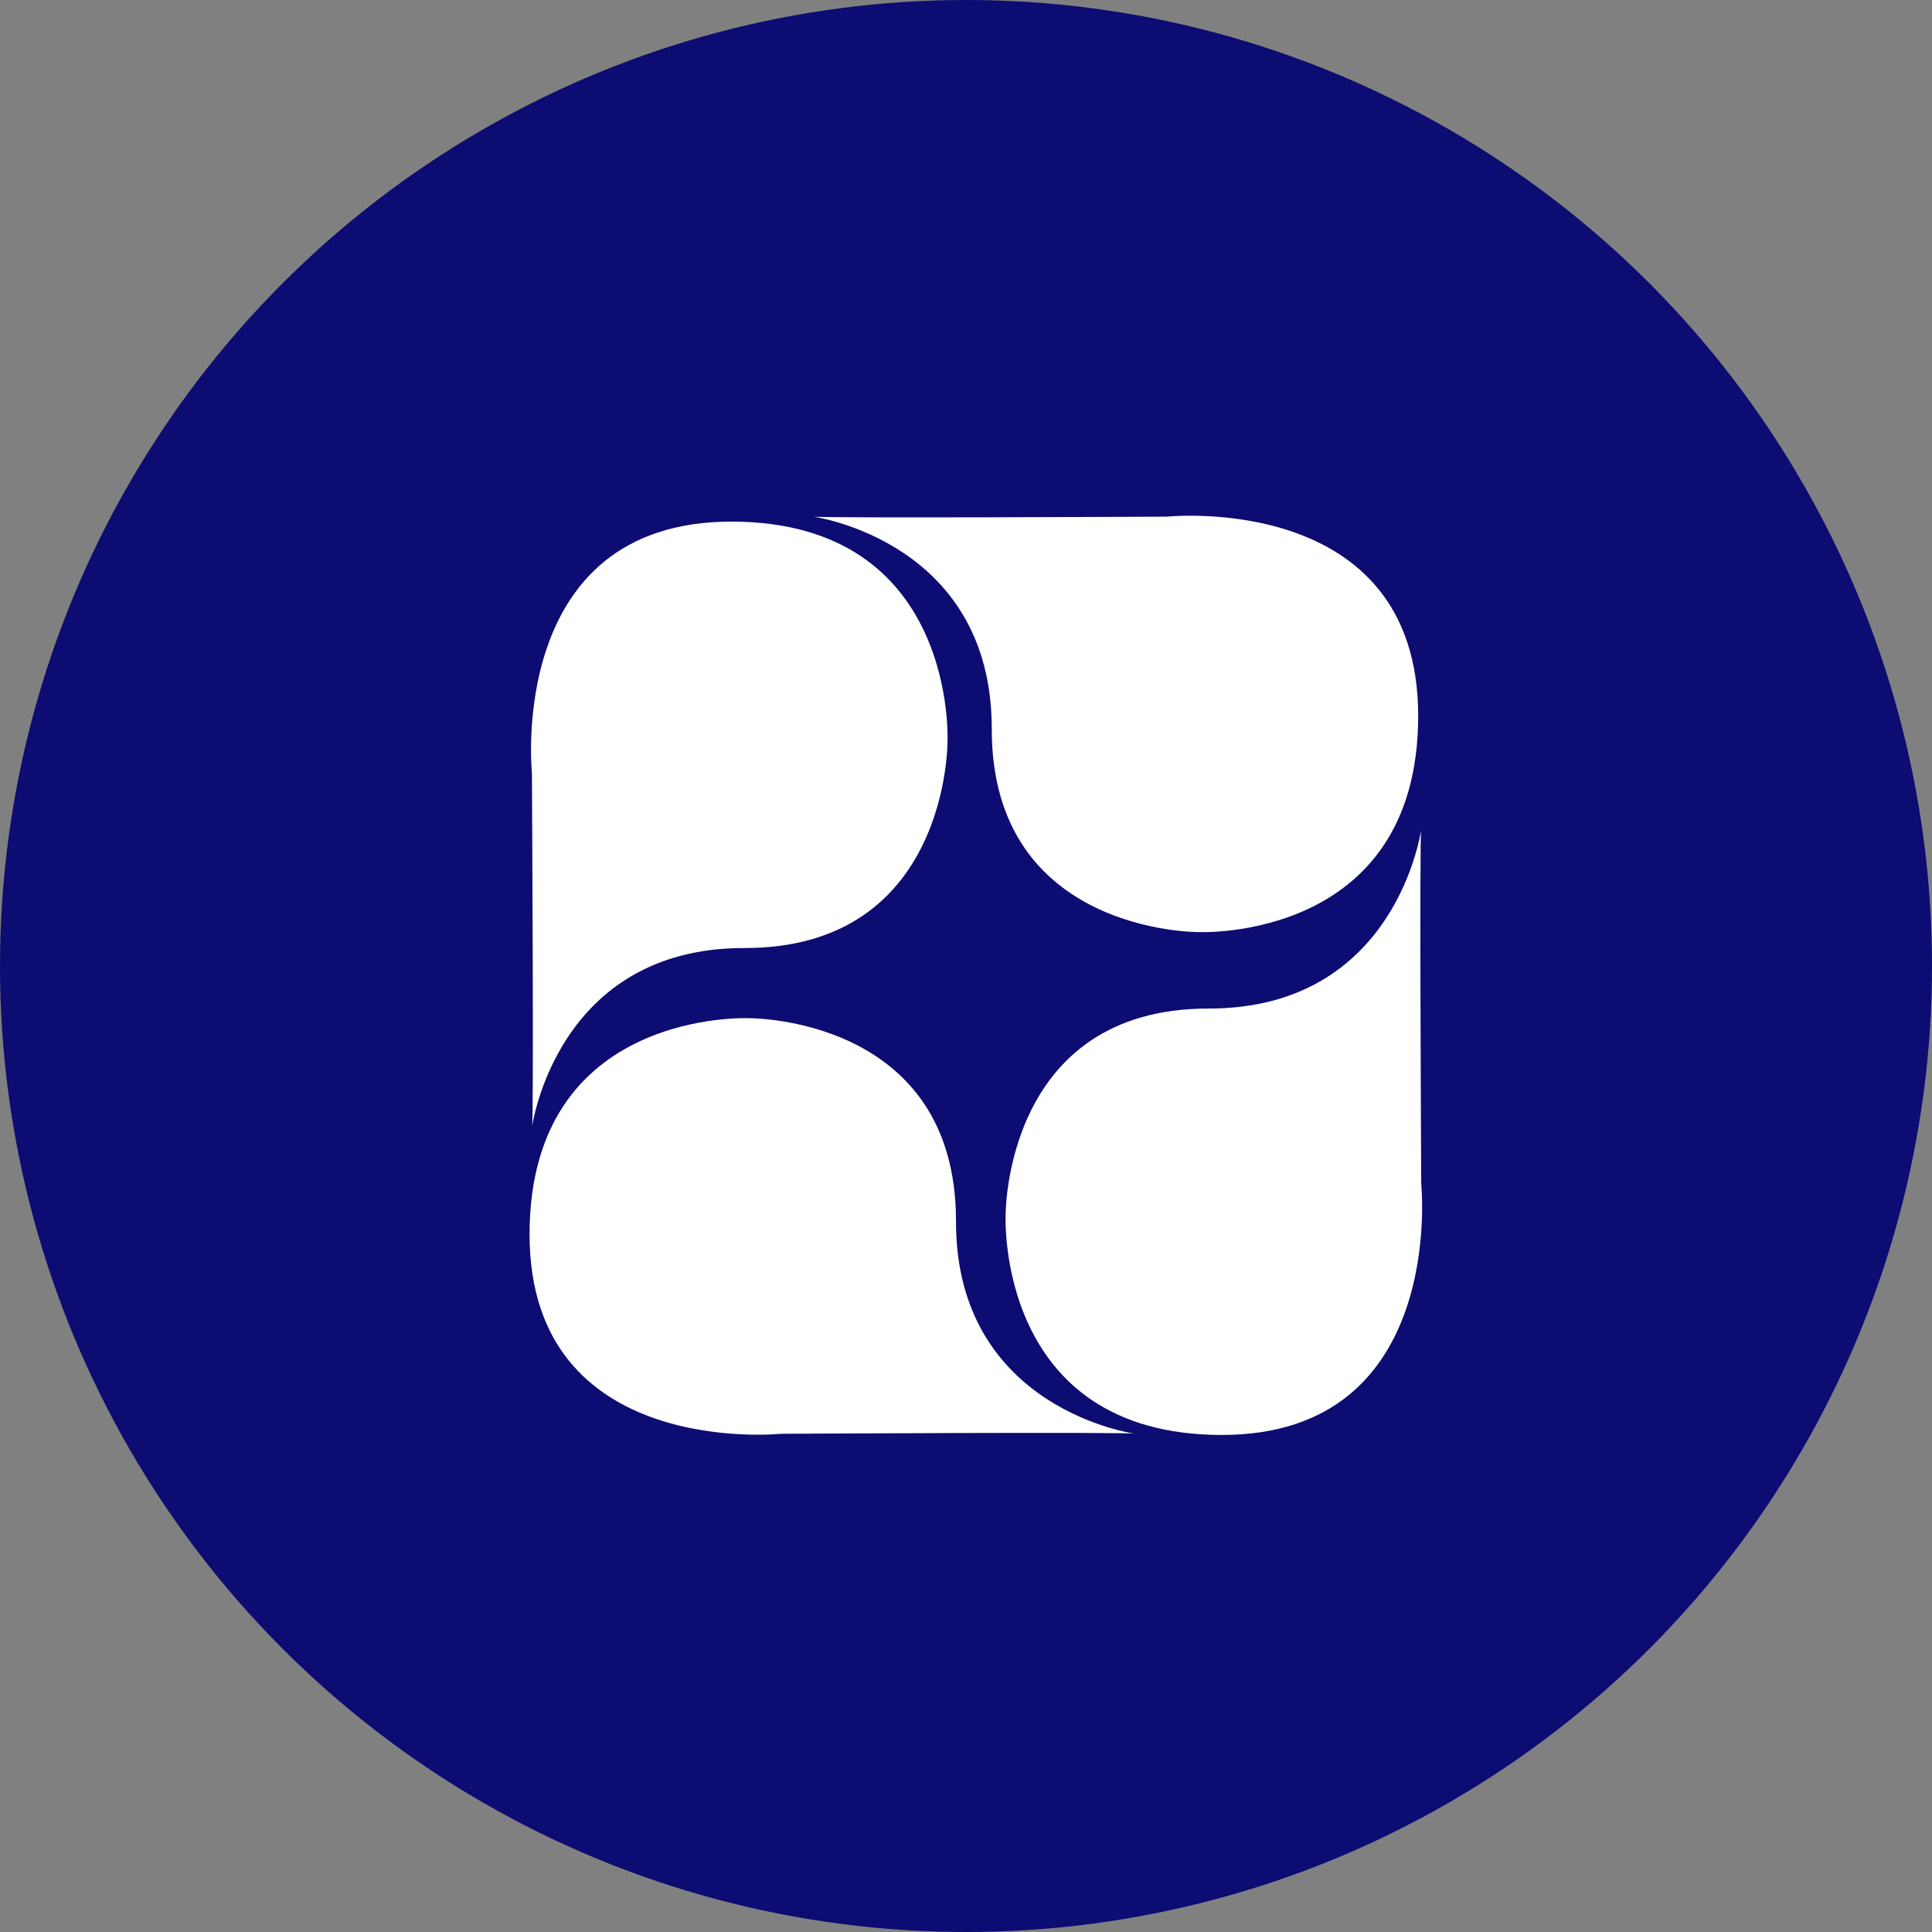
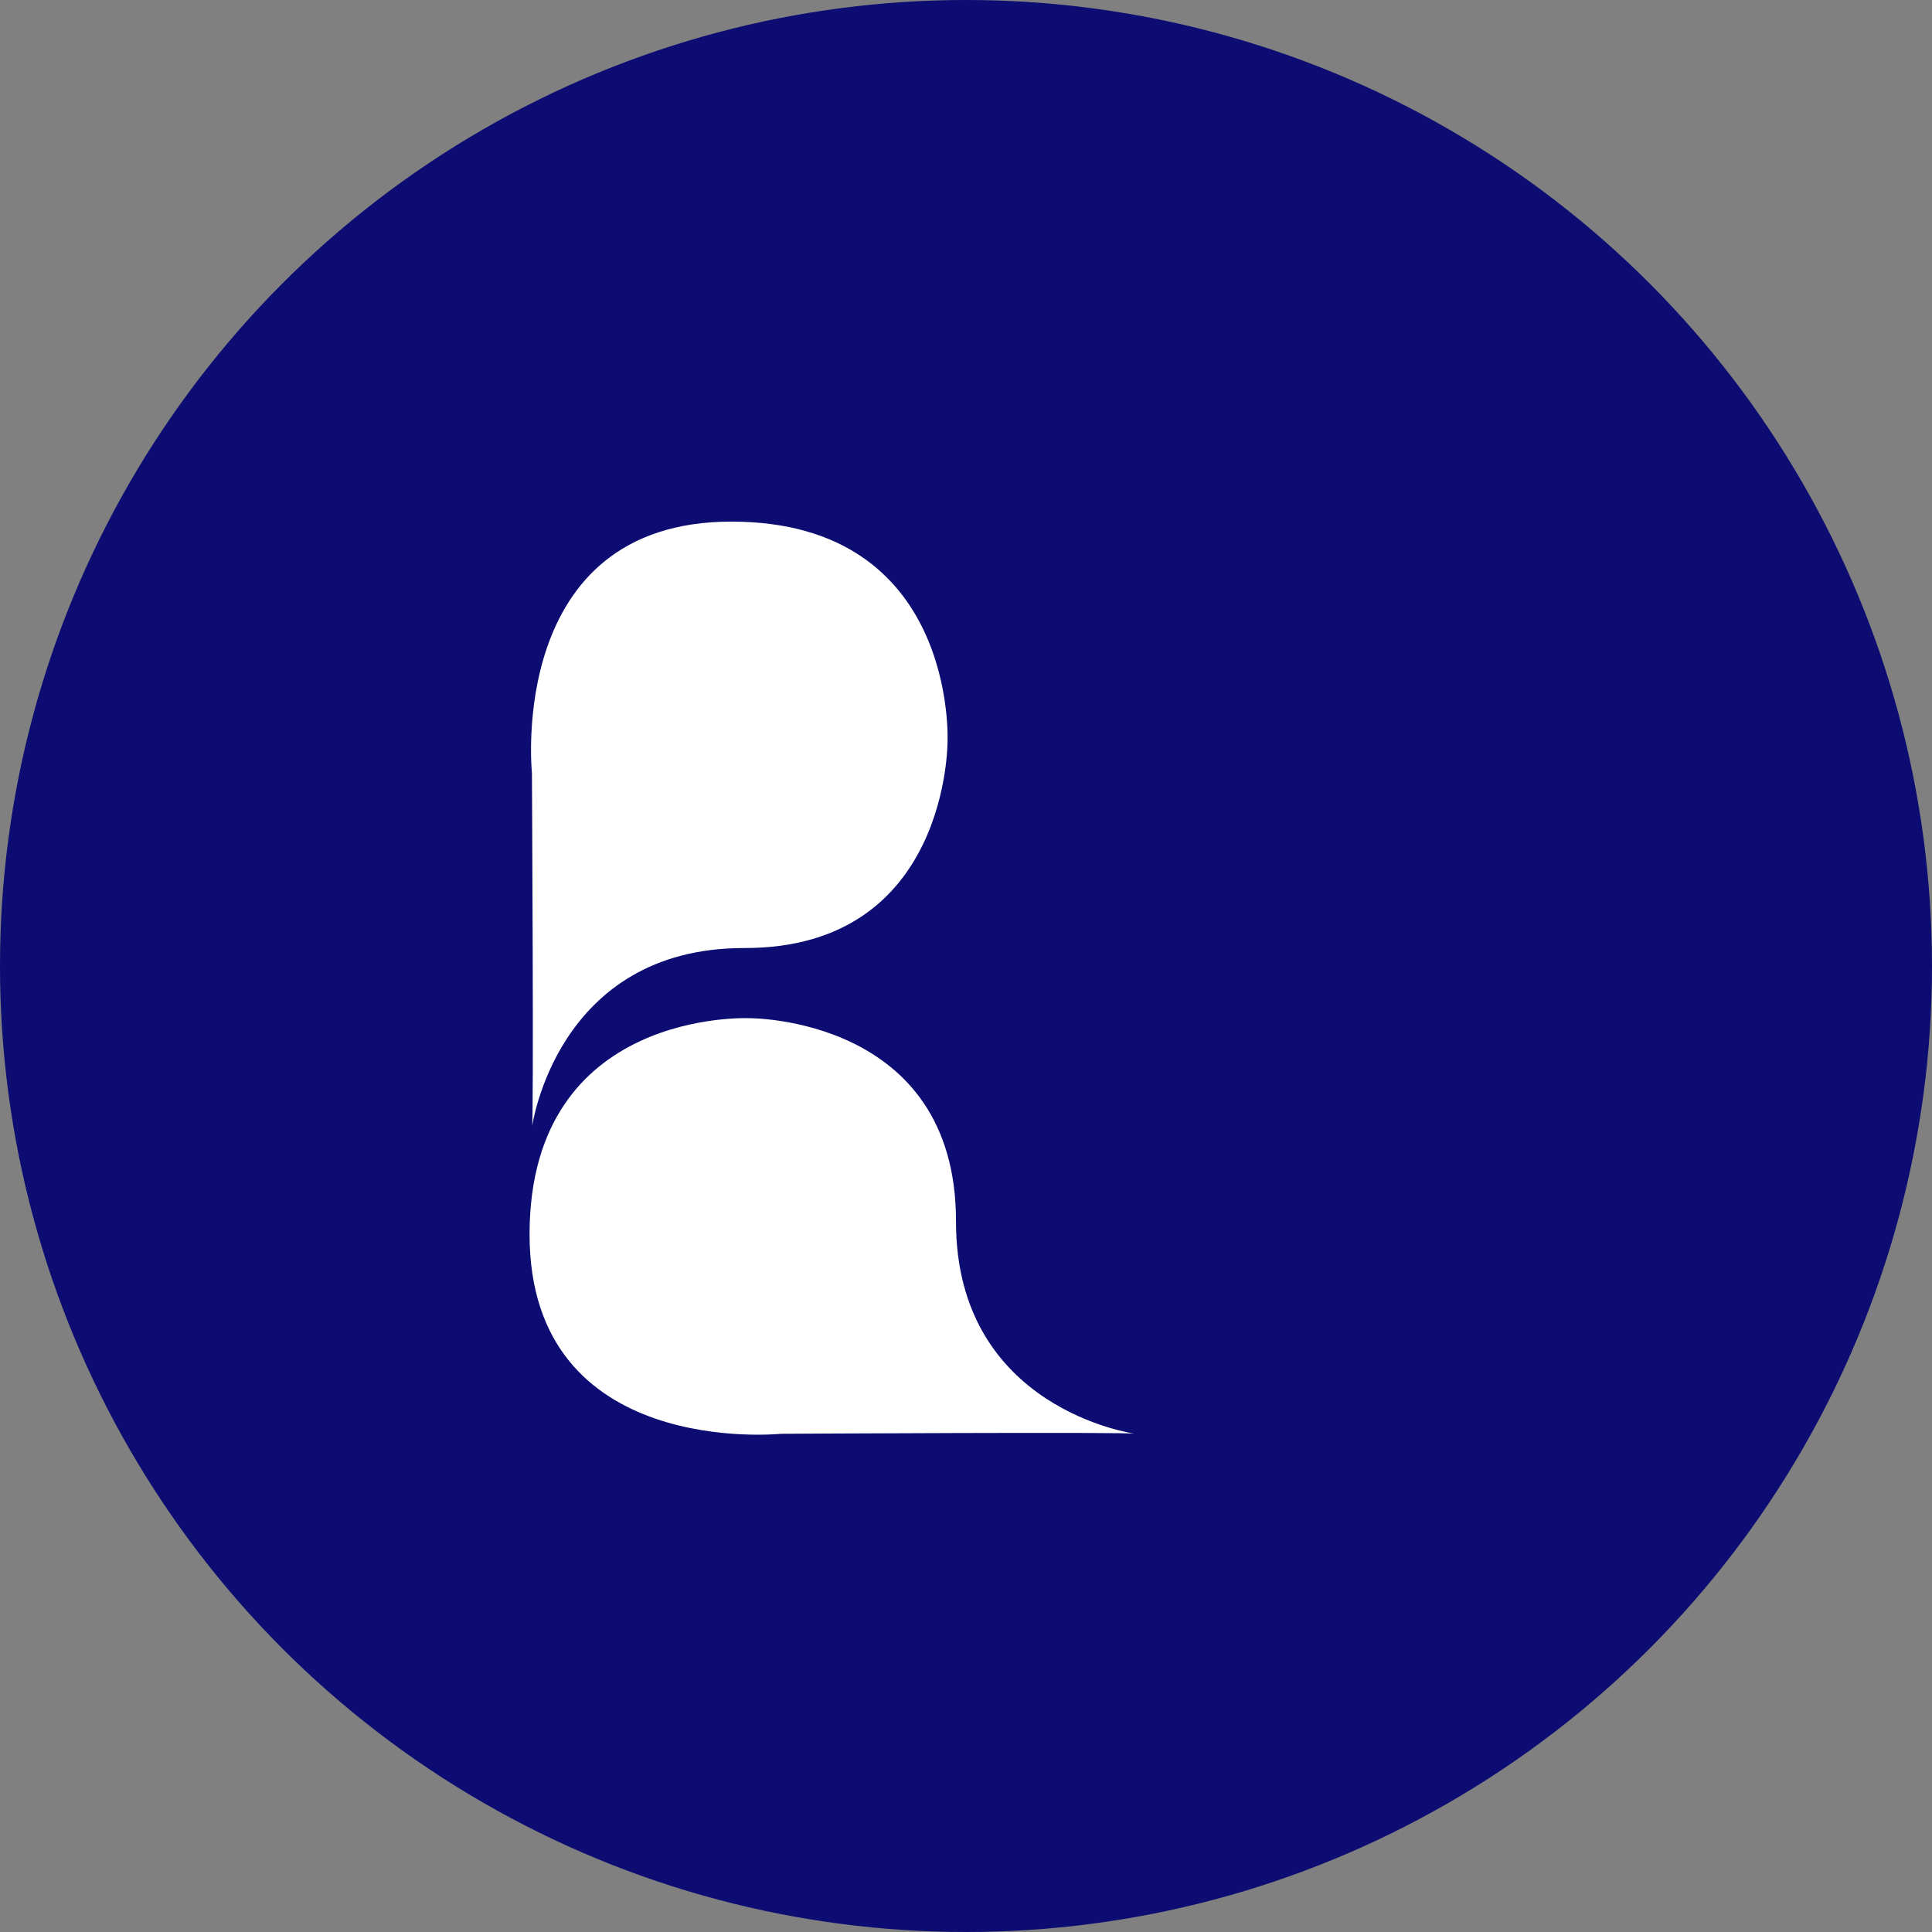
<svg xmlns="http://www.w3.org/2000/svg" viewBox="0 0 80 80">
  <rect x="0" y="0" width="80" height="80" fill="#808080" stroke="none" />
  <defs>
    <style>
      .cls-1 {
        fill: #0c0c72;
      }

      .cls-2 {
        fill: #fff;
      }
    </style>
  </defs>
  <g id="CPPP" transform="translate(14.999 19.056)">
    <circle id="Ellipse_74" data-name="Ellipse 74" class="cls-1" cx="40" cy="40" r="40" transform="translate(-14.999 -19.056)" />
    <g id="Group_162" data-name="Group 162" transform="translate(25.482 -11.309) rotate(45)">
      <path id="Path_759" data-name="Path 759" class="cls-2" d="M14.478,52.862S9.933,46.9,15.45,41.4c6.008-5.992-.107-12.006-.107-12.006s-6.136-6.719-12.759-.1c-6.6,6.6,1.522,13.2,1.522,13.2S14.484,52.755,14.478,52.862Z" transform="translate(0 -12.289)" />
-       <path id="Path_760" data-name="Path 760" class="cls-2" d="M9.01,14.478s5.96-4.545,11.466.972c5.992,6.008,12.006-.107,12.006-.107s6.719-6.136.1-12.759c-6.6-6.6-13.192,1.522-13.192,1.522S9.117,14.484,9.01,14.478Z" transform="translate(-4.198)" />
-       <path id="Path_761" data-name="Path 761" class="cls-2" d="M56.376,10.89s4.545,5.96-.972,11.466c-6.008,5.992.107,12.006.107,12.006s6.136,6.719,12.759.1c6.6-6.6-1.522-13.2-1.522-13.2S56.376,11,56.376,10.89Z" transform="translate(-24.583 -5.074)" />
      <path id="Path_762" data-name="Path 762" class="cls-2" d="M53.882,56.556s-5.96,4.545-11.466-.972c-5.992-6.008-12.006.107-12.006.107s-6.719,6.136-.1,12.759c6.6,6.6,13.2-1.522,13.2-1.522S53.77,56.551,53.882,56.556Z" transform="translate(-12.765 -24.667)" />
    </g>
  </g>
</svg>